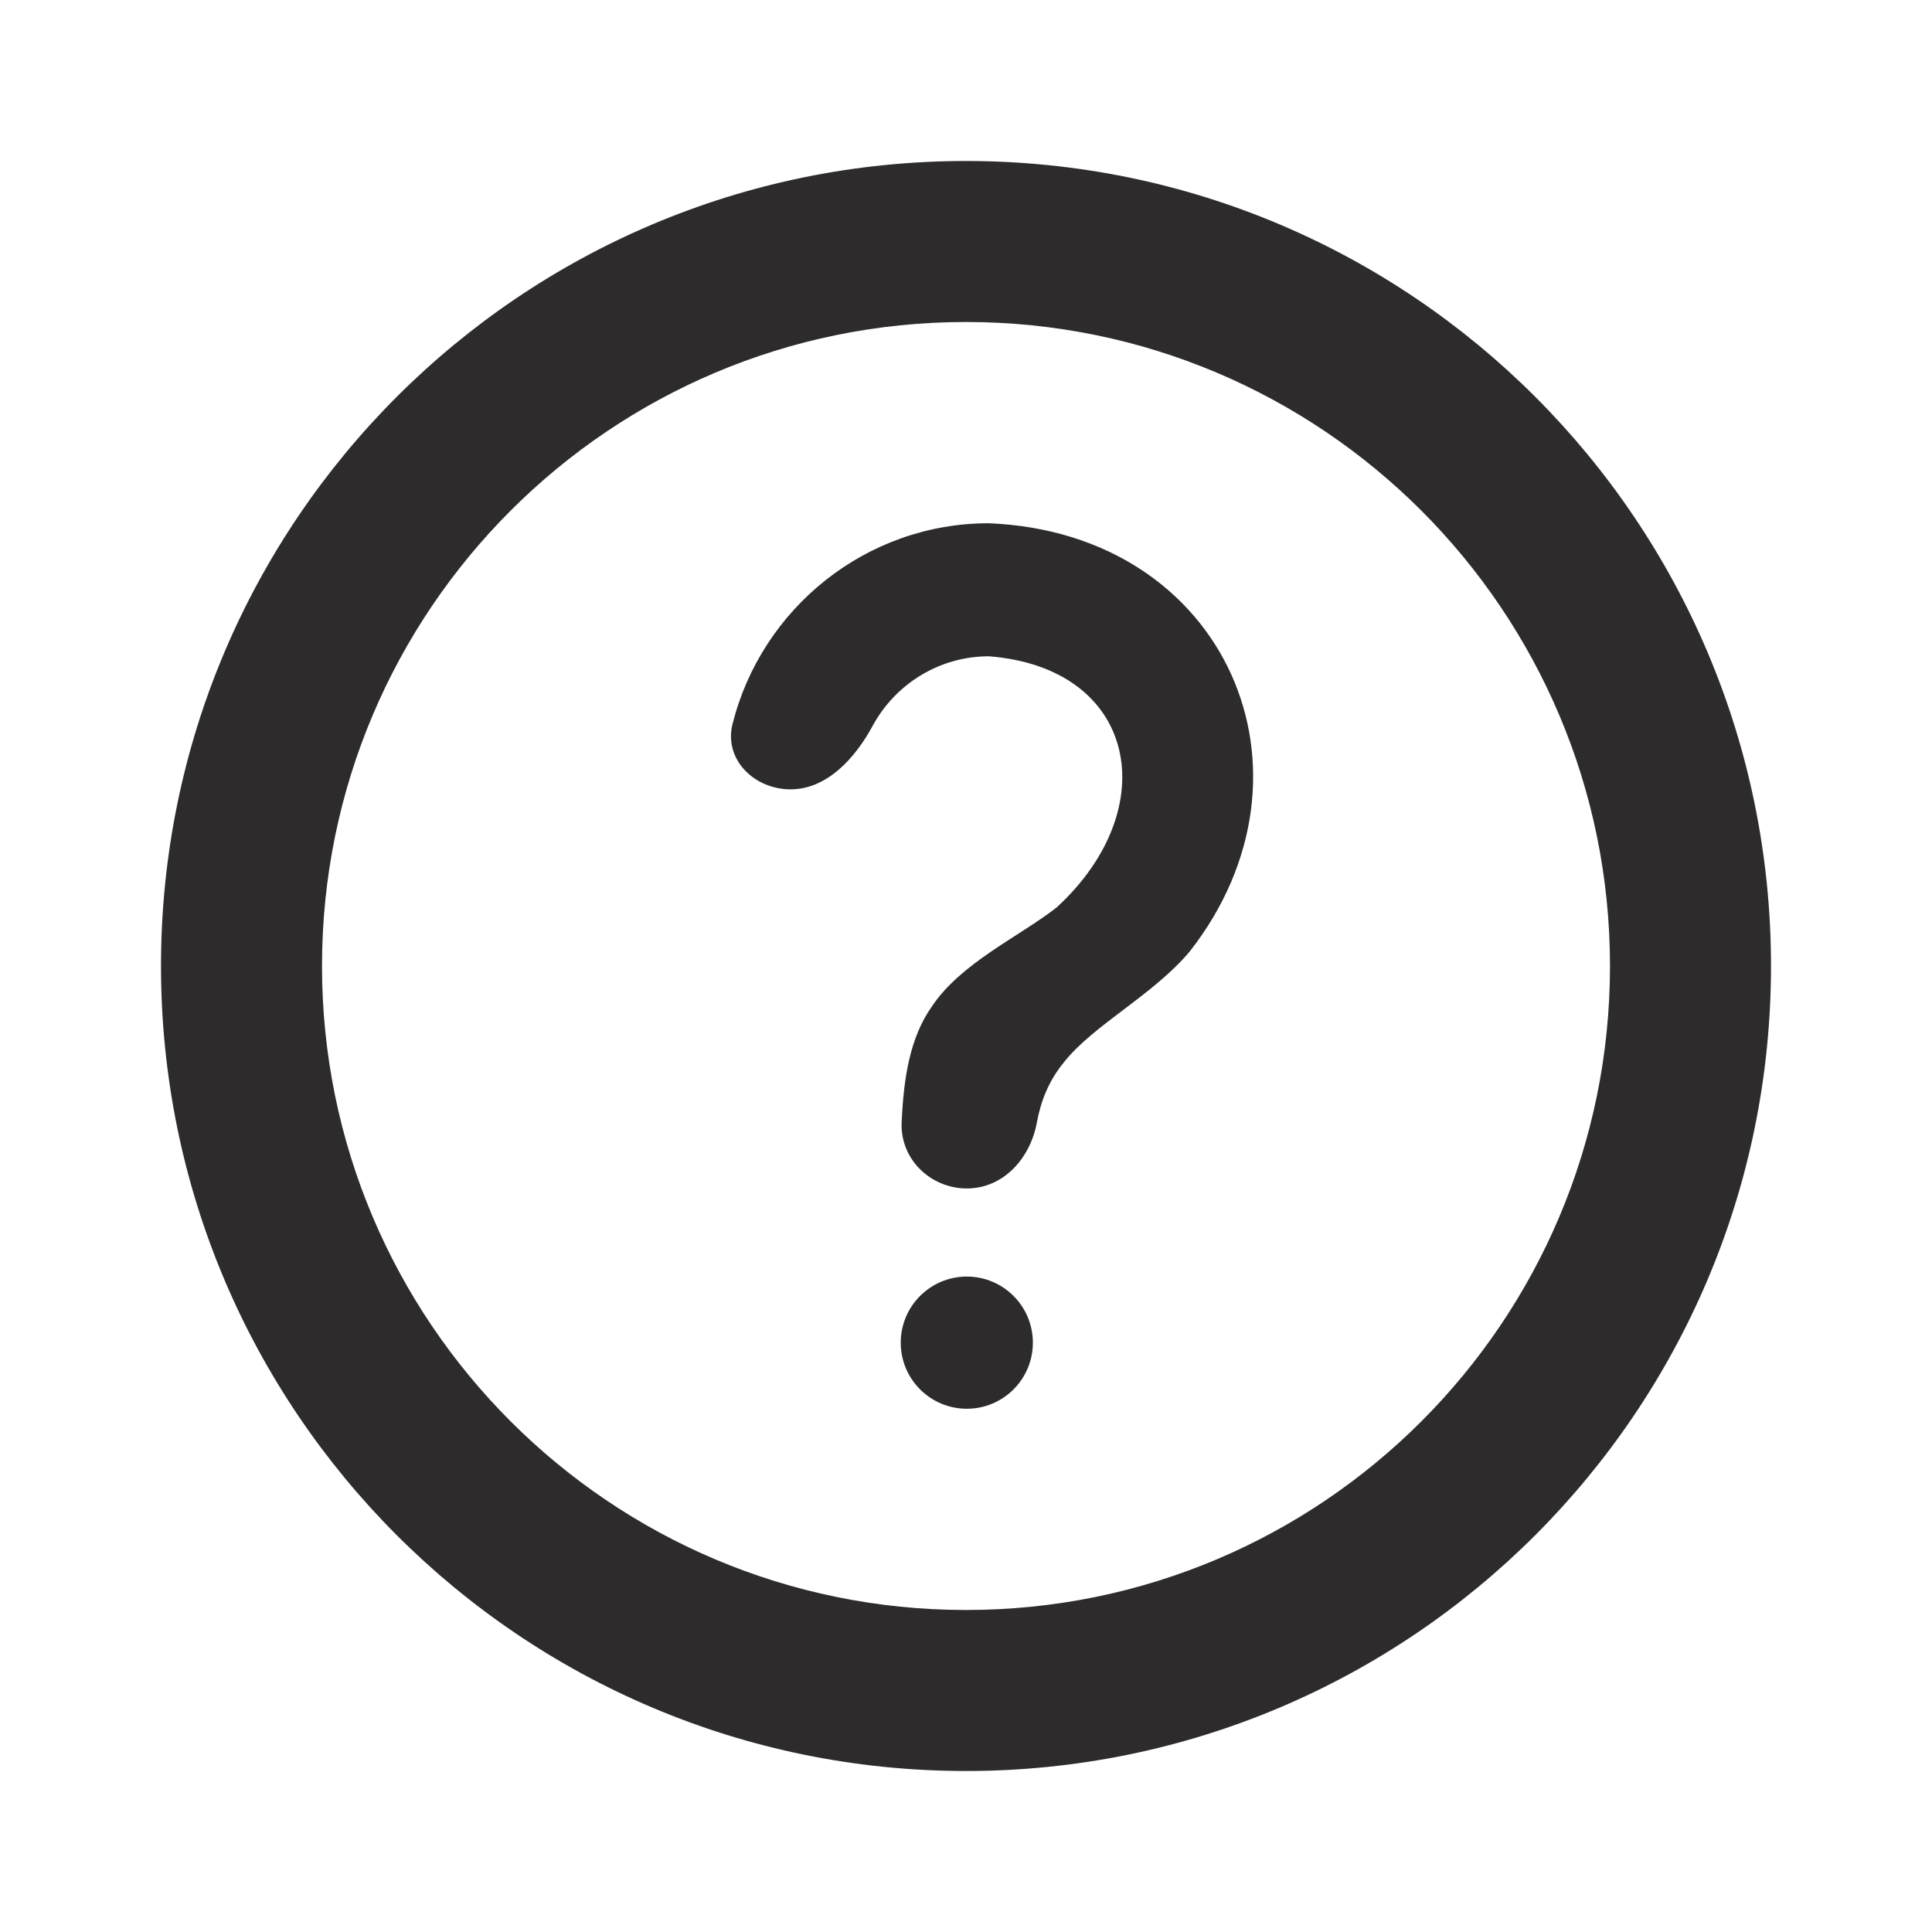
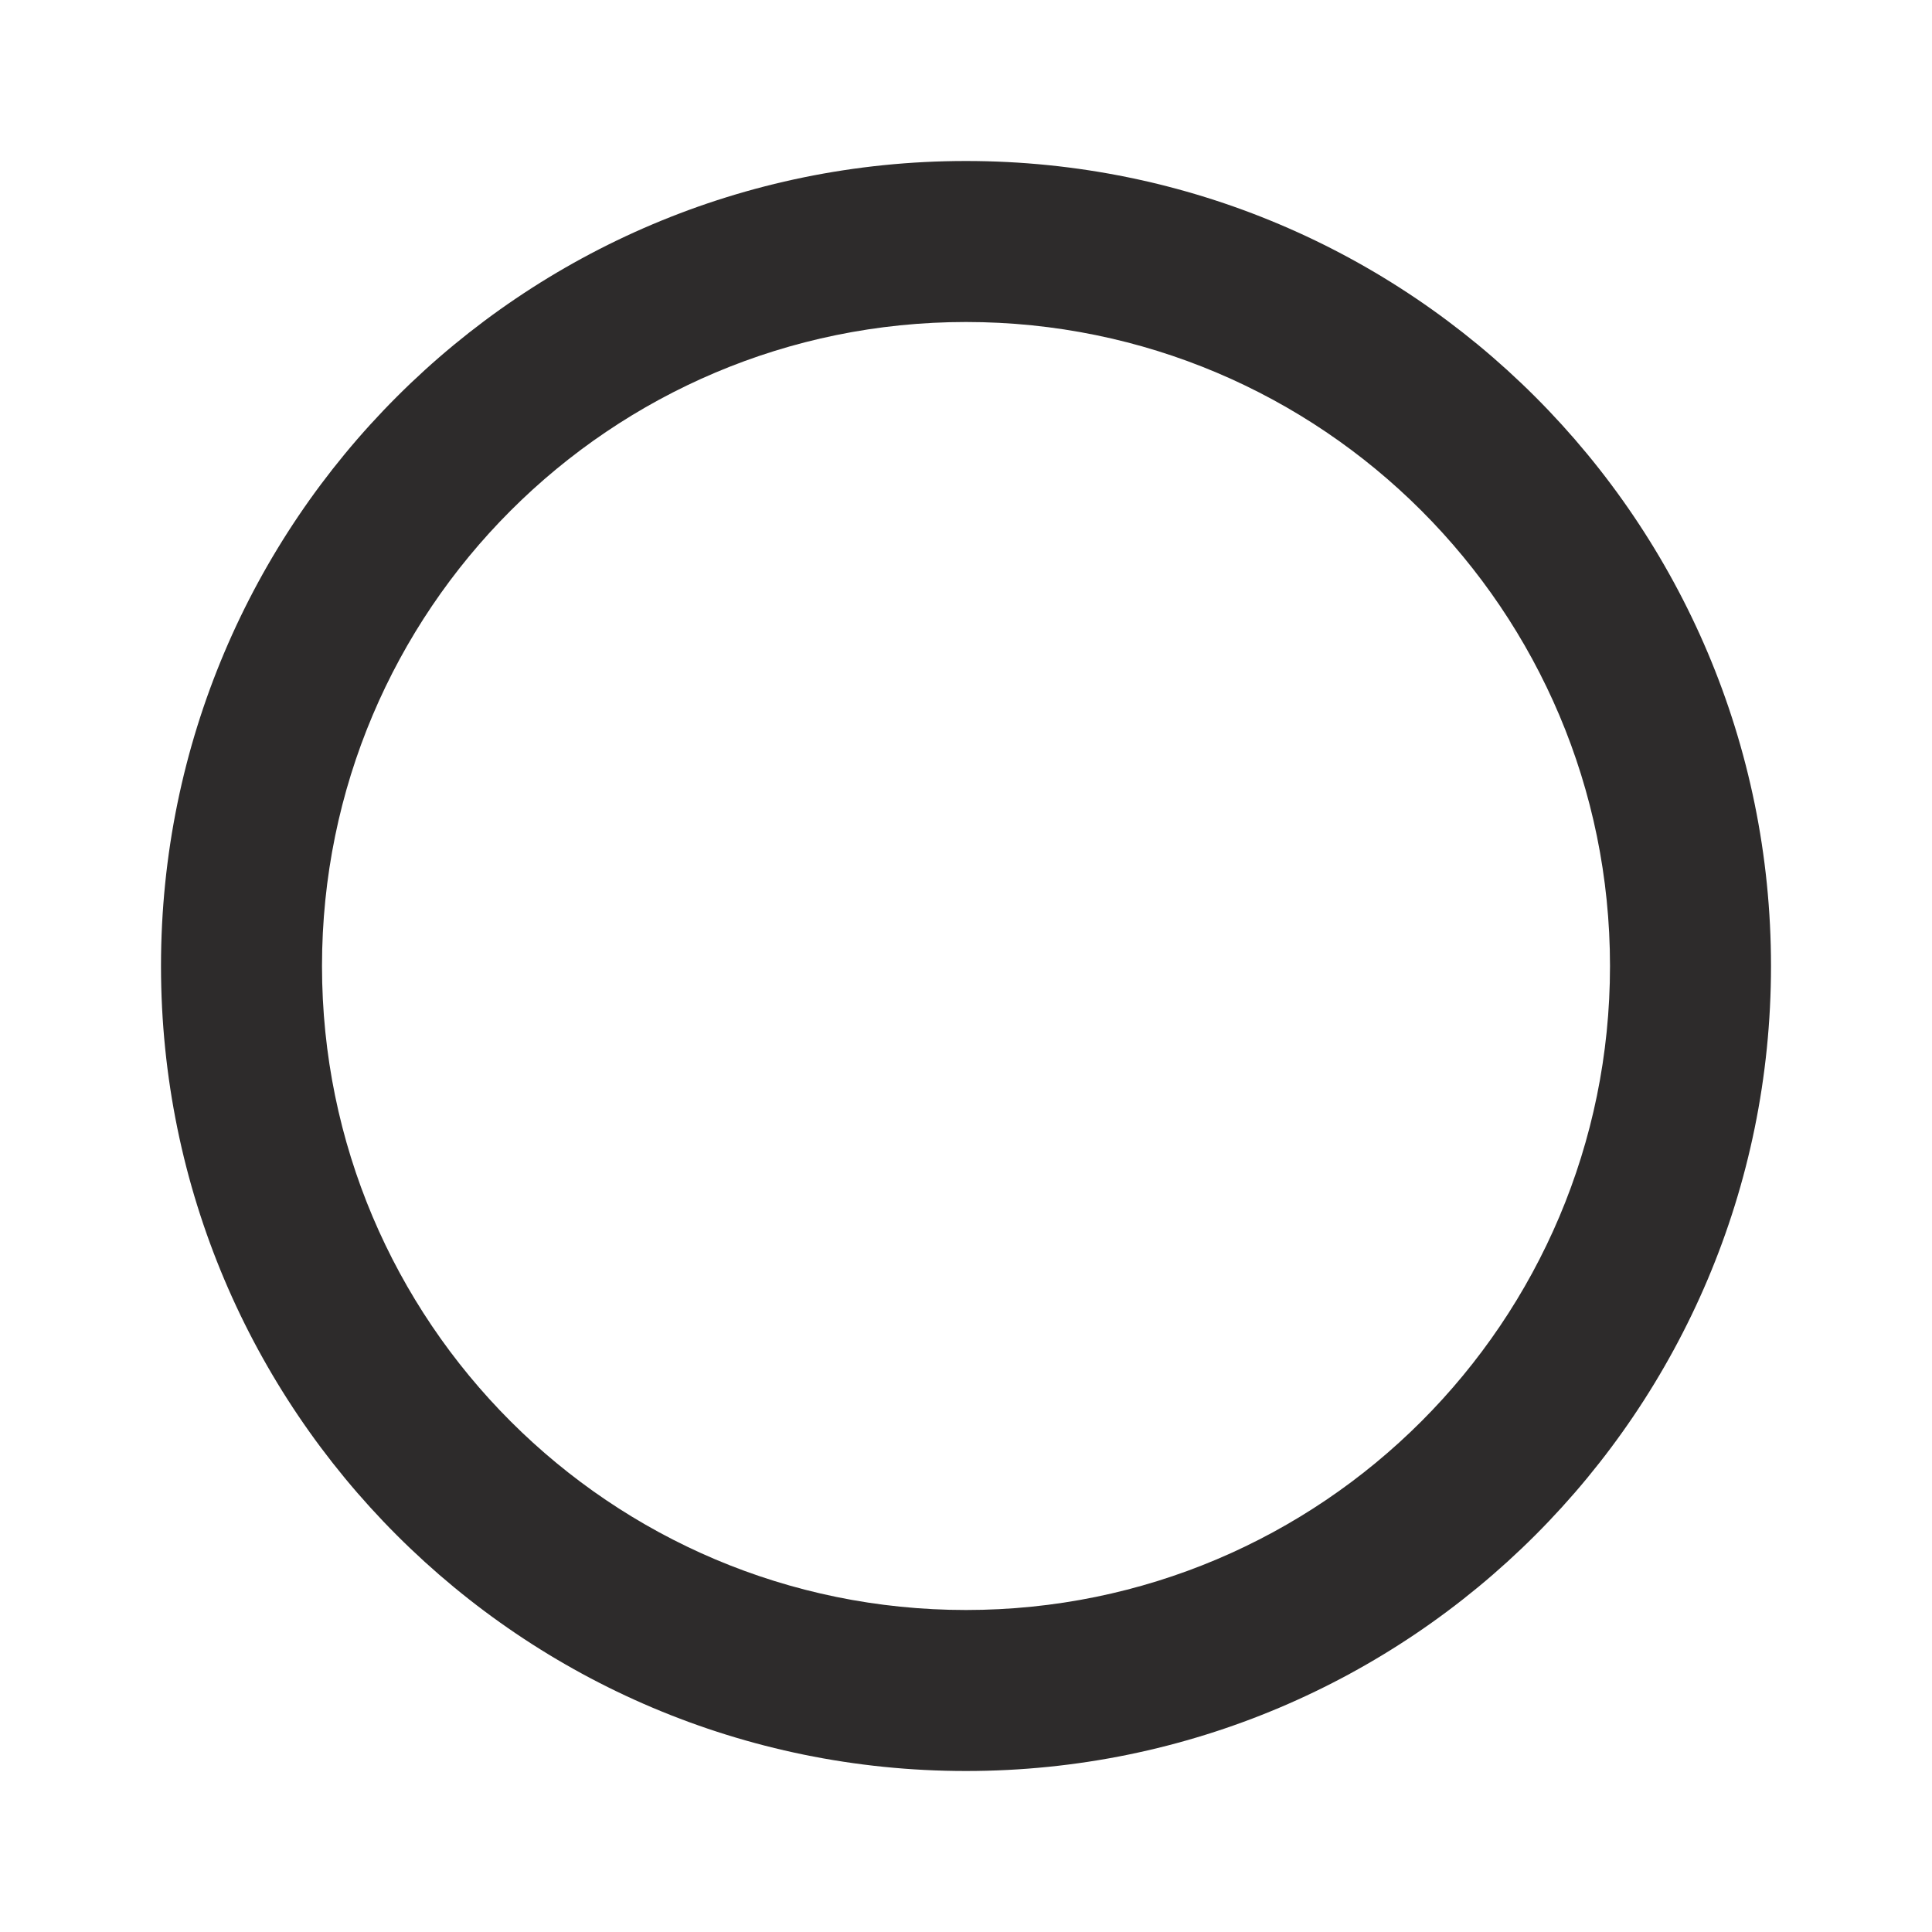
<svg xmlns="http://www.w3.org/2000/svg" width="36" height="36" viewBox="0 0 36 36" fill="none">
  <path fill-rule="evenodd" clip-rule="evenodd" d="M18 3C9.716 3 3 9.716 3 18C3 26.284 9.716 33 18 33C26.284 33 33 26.284 33 18C33 9.716 26.284 3 18 3ZM6 18C6 24.627 11.373 30 18 30C24.627 30 30 24.627 30 18C30 11.373 24.627 6 18 6C11.373 6 6 11.373 6 18Z" fill="#2D2B2B" />
-   <path d="M16.784 25.019C16.784 24.339 17.335 23.787 18.015 23.787C18.695 23.787 19.246 24.339 19.246 25.019C19.246 25.699 18.695 26.25 18.015 26.25C17.335 26.25 16.784 25.699 16.784 25.019ZM18.425 9.75C22.858 9.931 24.779 14.396 22.169 17.729C21.479 18.55 20.379 19.092 19.821 19.798C19.536 20.148 19.392 20.526 19.32 20.918C19.197 21.587 18.695 22.145 18.015 22.145C17.335 22.145 16.77 21.594 16.801 20.914C16.839 20.059 16.962 19.329 17.358 18.763C17.9 17.942 19 17.45 19.69 16.908C21.709 15.053 21.184 12.443 18.425 12.229C17.498 12.229 16.68 12.751 16.26 13.526C15.937 14.124 15.411 14.708 14.731 14.708C14.051 14.708 13.484 14.149 13.65 13.489C14.192 11.338 16.132 9.75 18.425 9.75Z" fill="#2D2B2B" />
</svg>